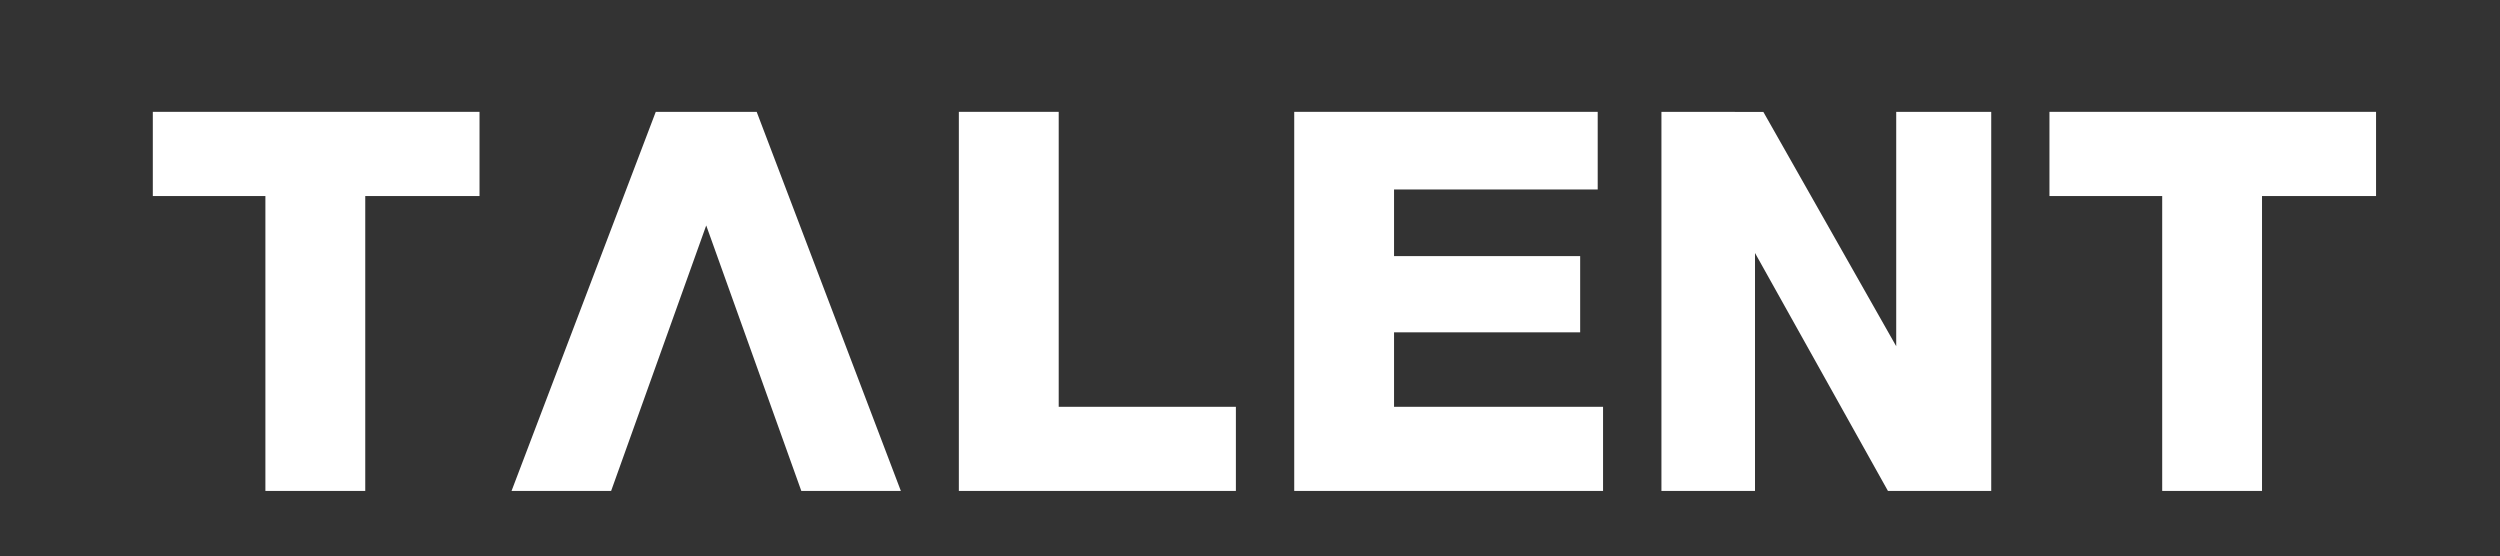
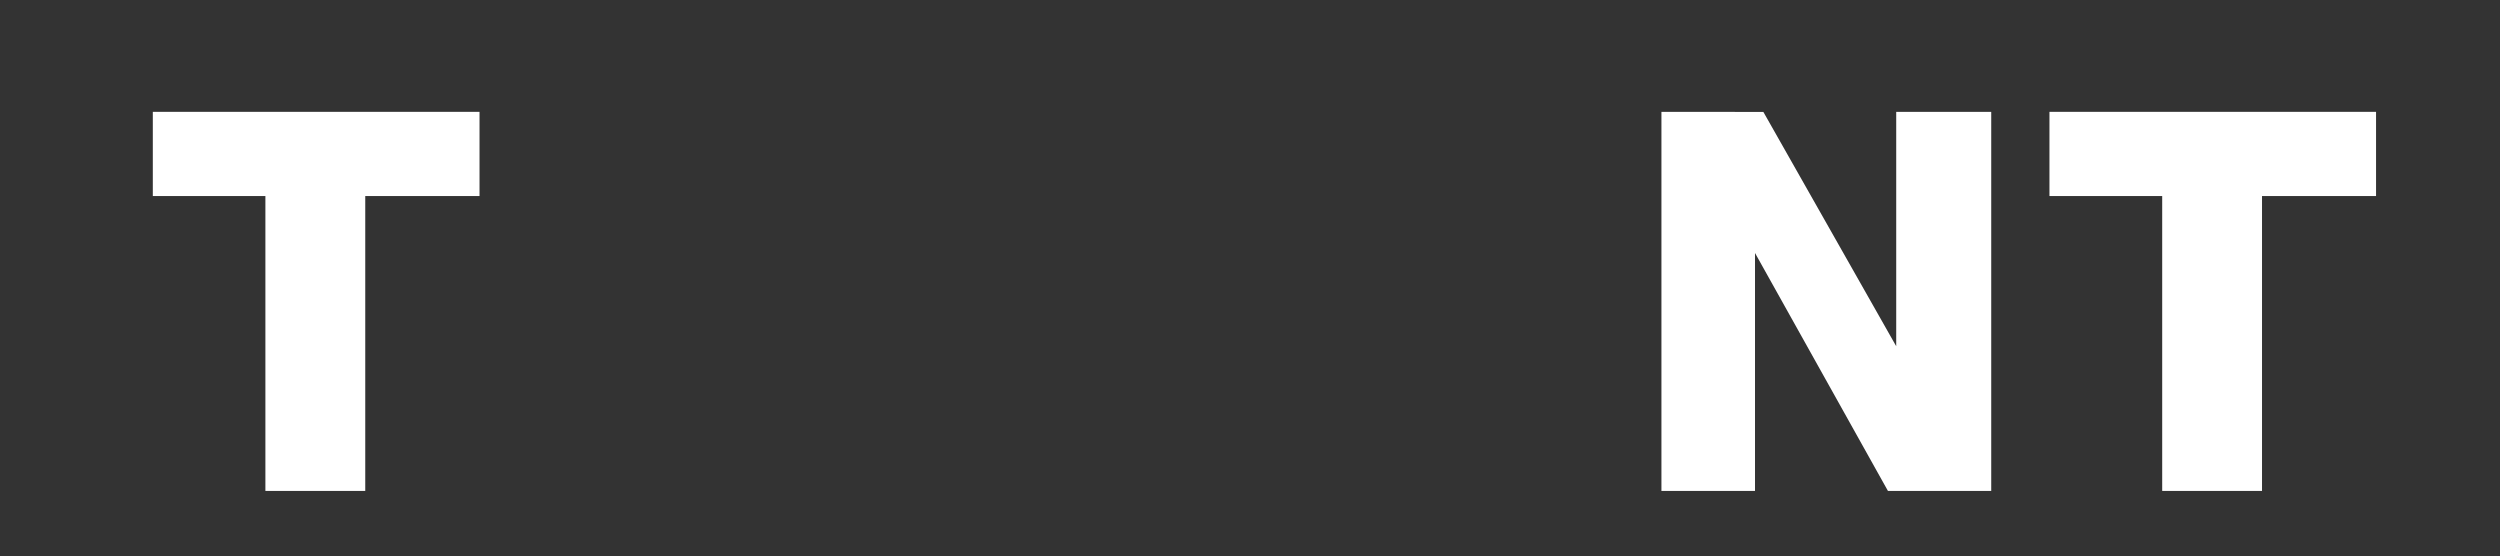
<svg xmlns="http://www.w3.org/2000/svg" id="Layer_1" data-name="Layer 1" viewBox="0 0 640.17 142.43">
  <rect x="0" y="0" width="640.17" height="142.43" fill="#333333" stroke="none" />
  <defs>
    <style>.cls-1{fill:#fff;}</style>
  </defs>
  <polygon class="cls-1" points="122.79 28.64 39.13 28.64 39.13 50.2 67.96 50.2 67.96 125.71 93.53 125.71 93.53 50.2 122.79 50.2 122.79 28.64" />
-   <polygon class="cls-1" points="316.47 104.17 271.1 104.17 271.1 28.64 245.53 28.64 245.53 125.71 316.47 125.71 316.47 104.17" />
-   <polygon class="cls-1" points="356.97 85.1 404.63 85.1 404.63 65.58 356.97 65.58 356.97 48.52 409.12 48.52 409.12 28.64 331.41 28.64 331.41 125.71 410.49 125.71 410.49 104.17 356.97 104.17 356.97 85.1" />
  <polygon class="cls-1" points="509.89 125.71 509.89 28.64 485.56 28.64 485.56 88.66 451.54 28.66 425.44 28.64 425.44 125.71 449.4 125.71 449.4 64.78 483.44 125.71 509.89 125.71" />
  <polygon class="cls-1" points="524.8 28.64 524.8 50.2 553.67 50.2 553.67 125.71 579.23 125.71 579.23 50.2 608.43 50.2 608.43 28.64 524.8 28.64" />
-   <polygon class="cls-1" points="193.76 28.64 230.68 125.71 205.19 125.71 180.84 57.73 156.49 125.71 130.99 125.71 167.92 28.64 193.76 28.64" />
</svg>